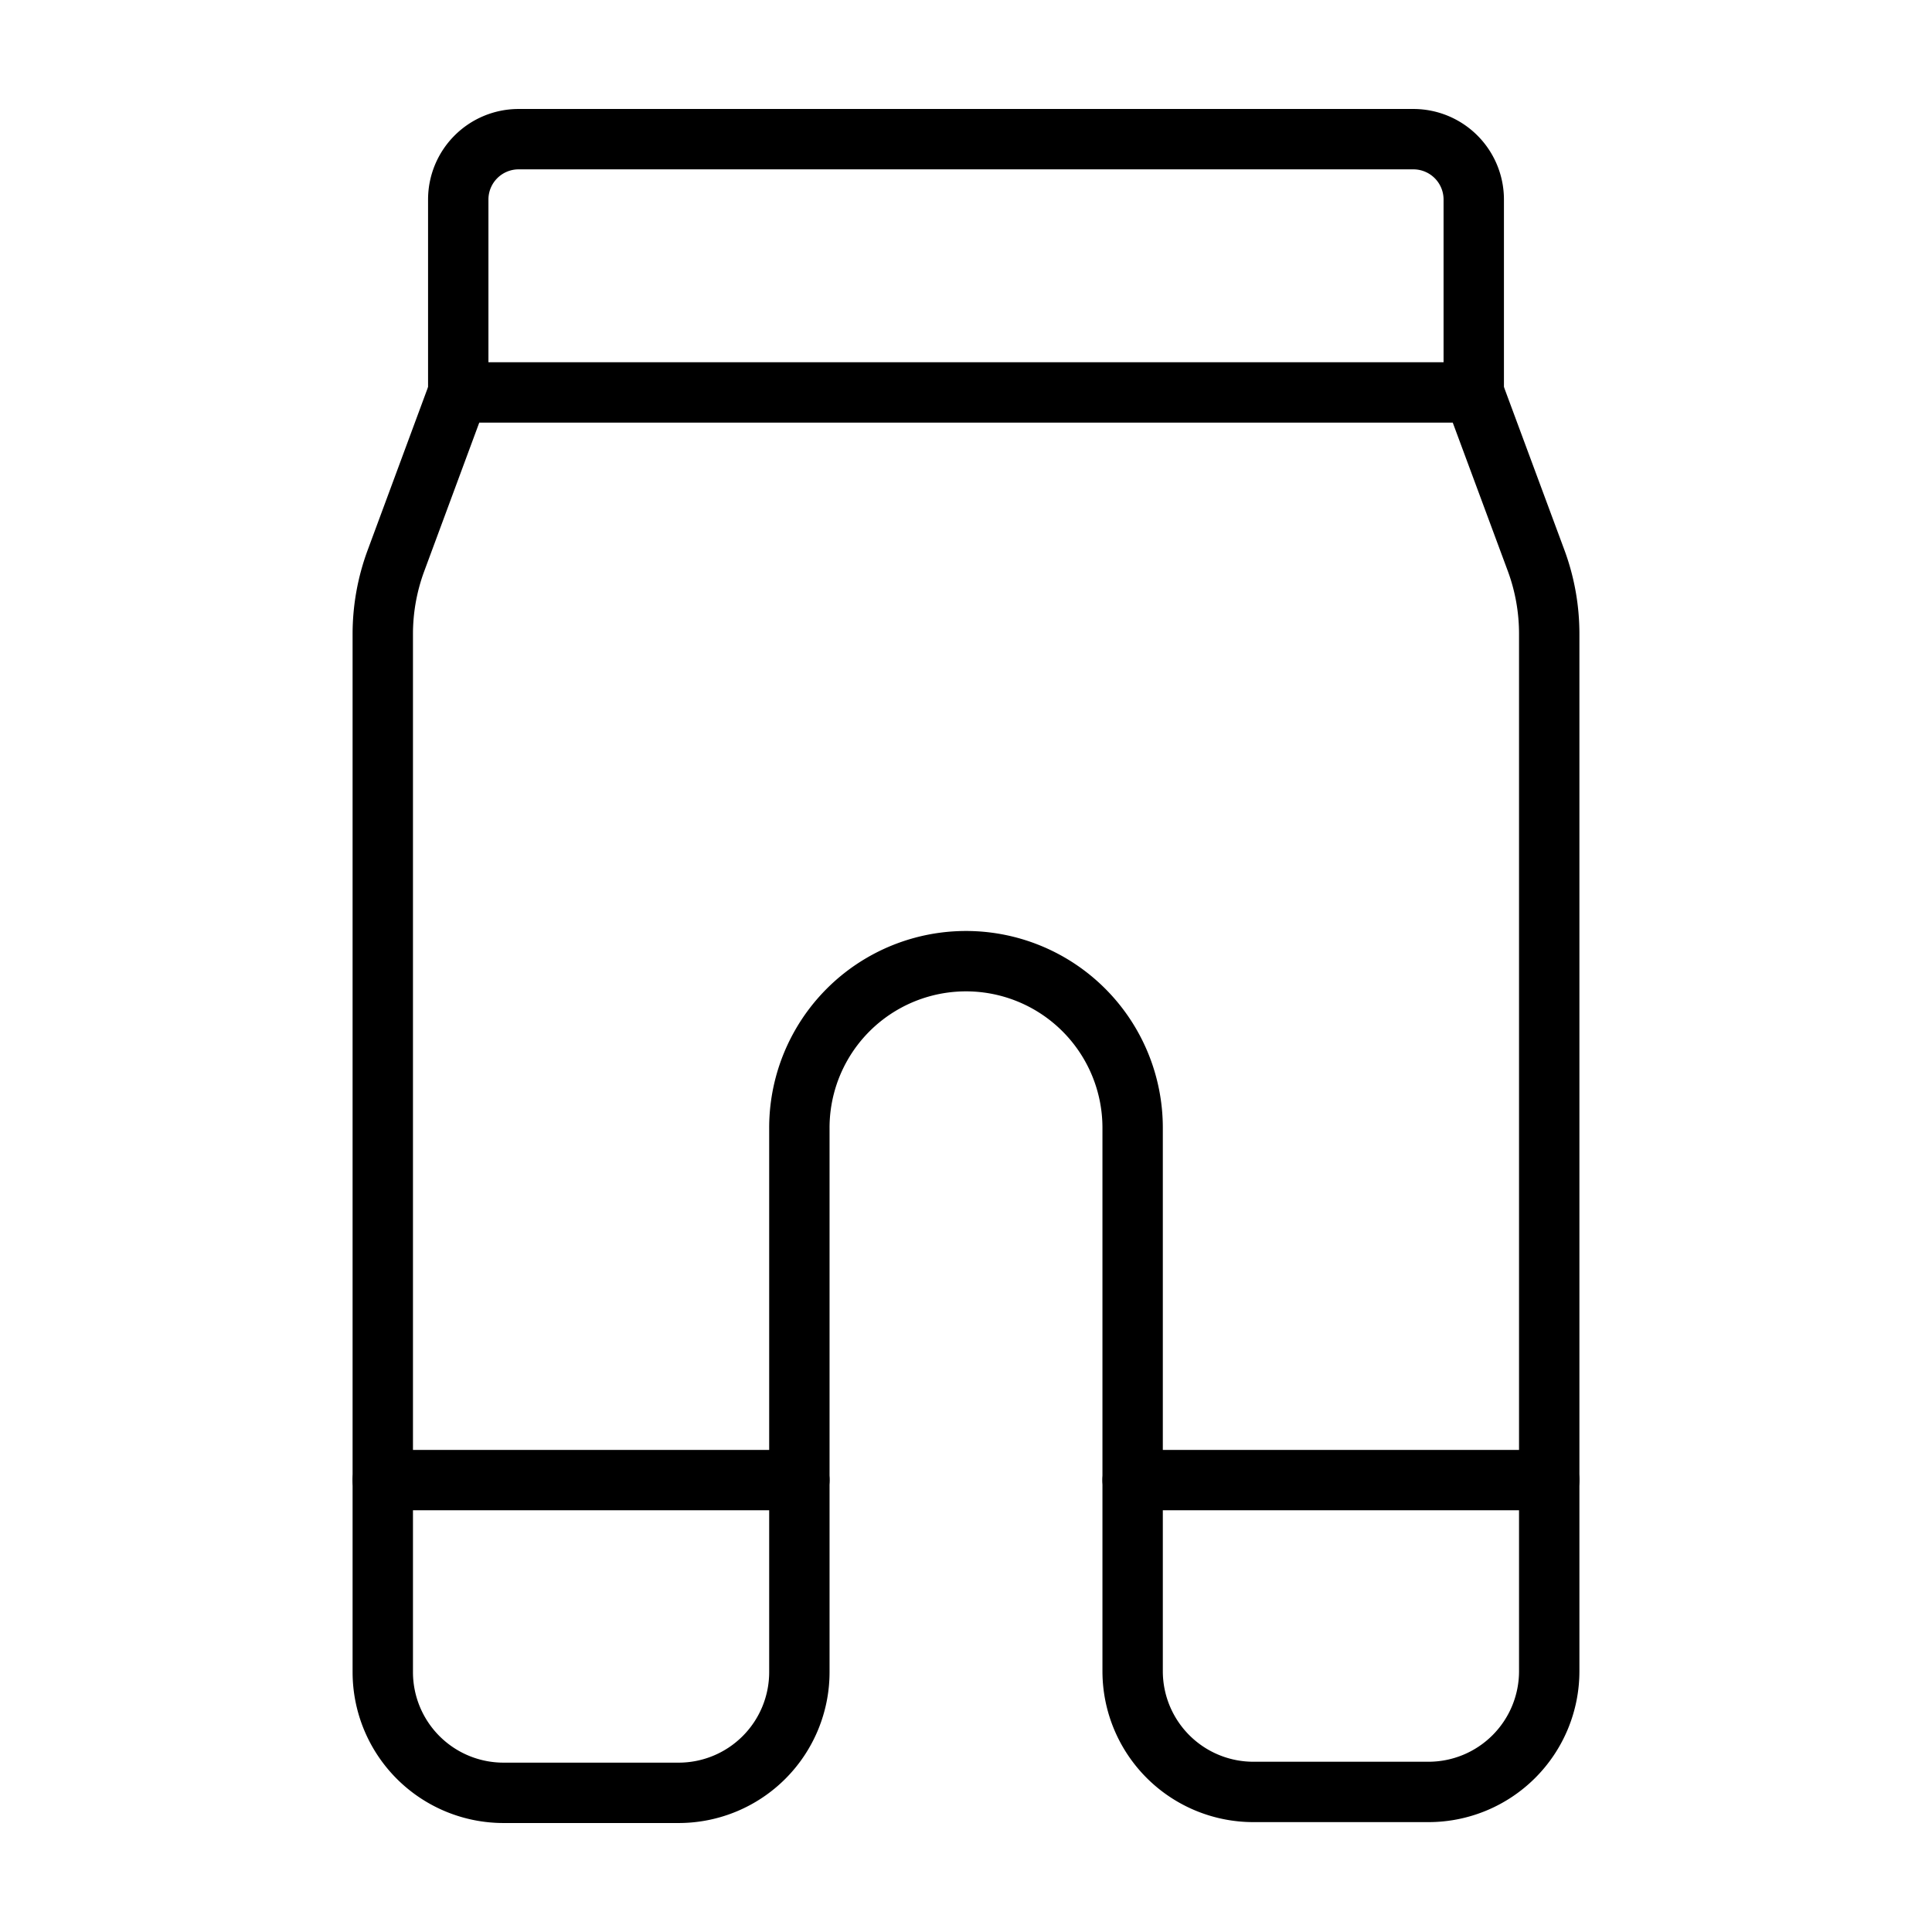
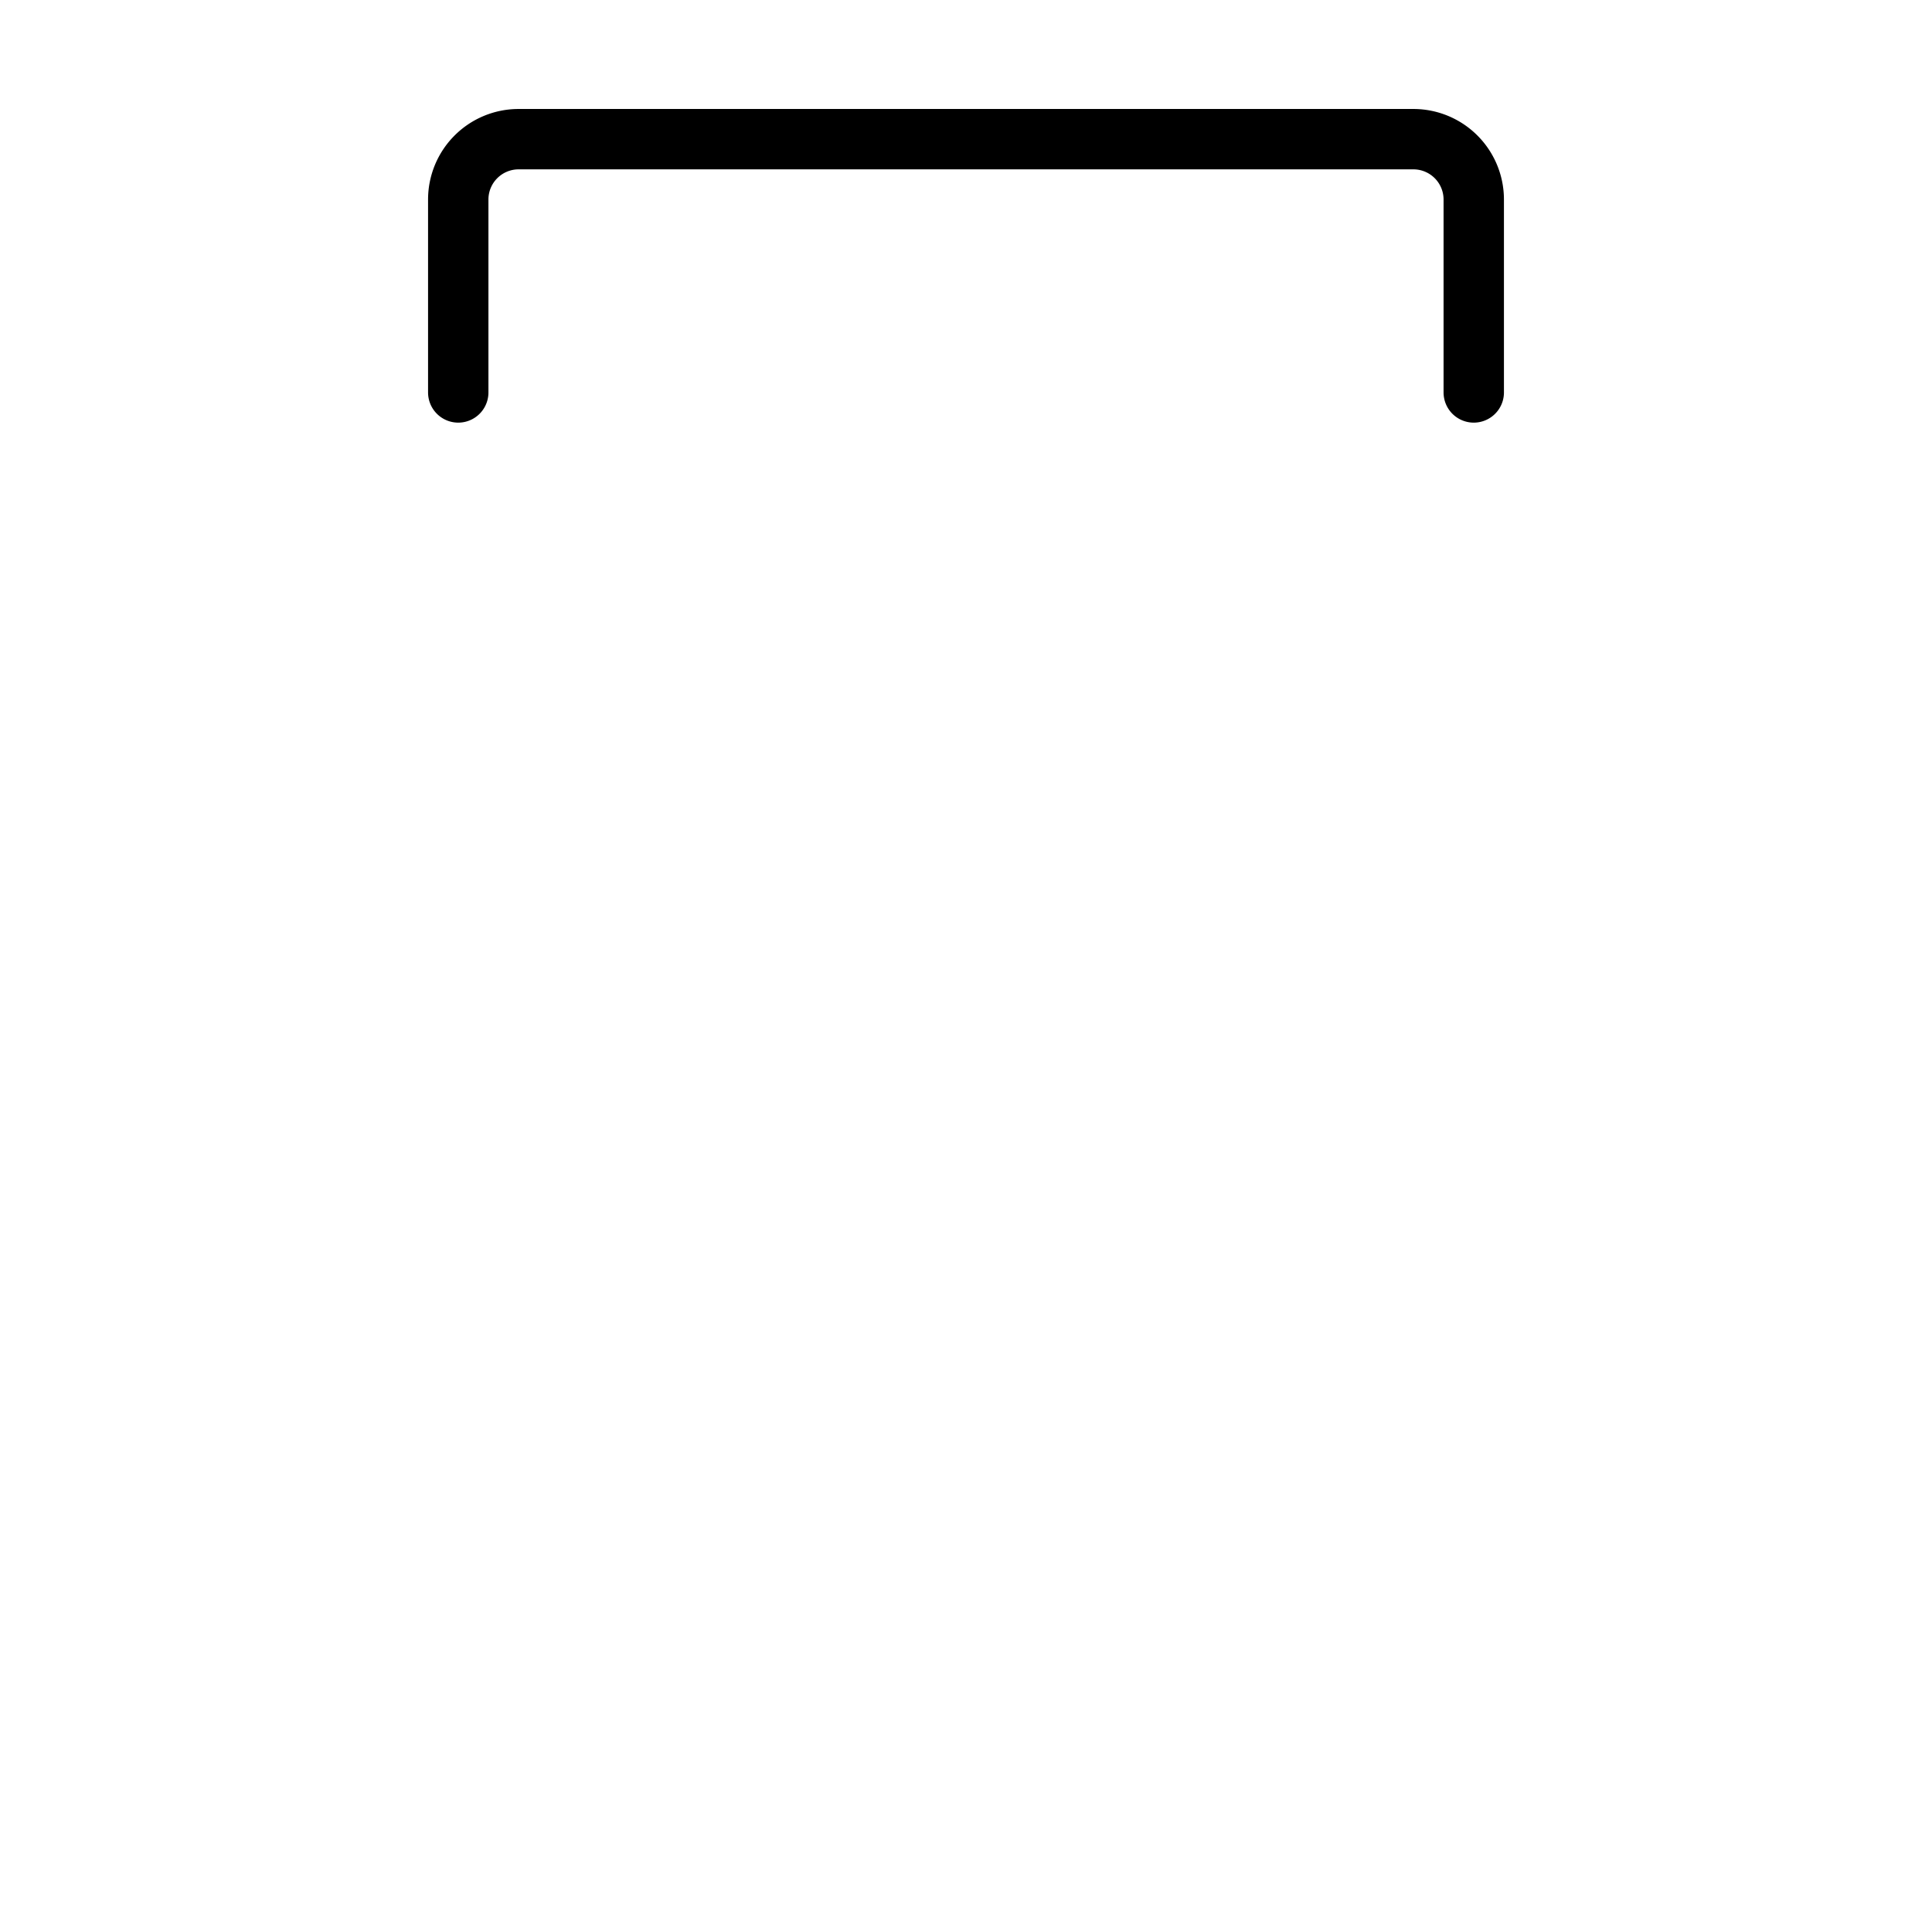
<svg xmlns="http://www.w3.org/2000/svg" id="icons" viewBox="0 0 64 64">
  <defs>
    <style>.cls-1{fill:none;stroke:#000;stroke-linecap:round;stroke-linejoin:round;stroke-width:2px;}</style>
  </defs>
  <g id="leggins">
-     <path class="cls-1" d="M50.89,18.58,48.82,13H15.18l-2.07,5.59A7,7,0,0,0,12.68,21V55.39a4,4,0,0,0,4,4h5.8a4,4,0,0,0,4-4v-18A5.52,5.52,0,0,1,32,31.84h0a5.52,5.52,0,0,1,5.52,5.52v18a4,4,0,0,0,4,4h5.8a4,4,0,0,0,4-4V21A7,7,0,0,0,50.89,18.58Z" />
    <path class="cls-1" d="M48.82,13V6.61a2,2,0,0,0-2-2H17.18a2,2,0,0,0-2,2V13" />
-     <line class="cls-1" x1="12.68" y1="49.03" x2="26.48" y2="49.03" />
-     <line class="cls-1" x1="37.52" y1="49.03" x2="51.32" y2="49.03" />
  </g>
</svg>